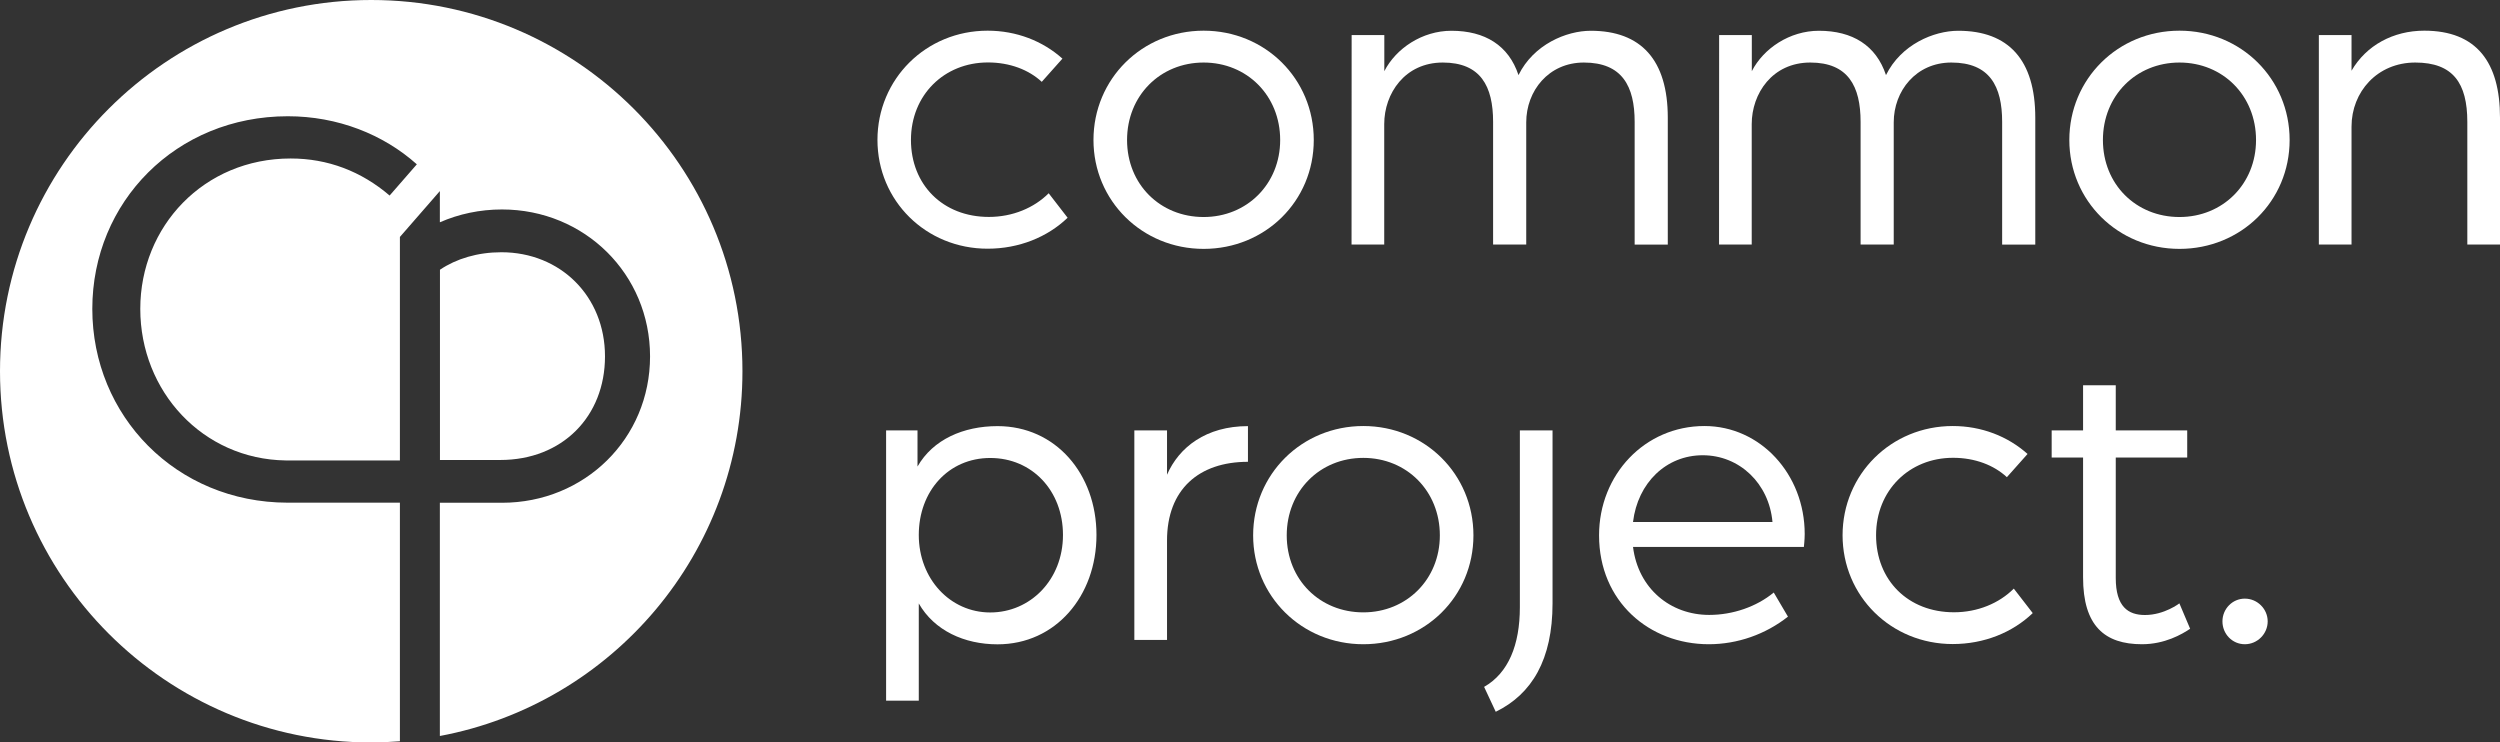
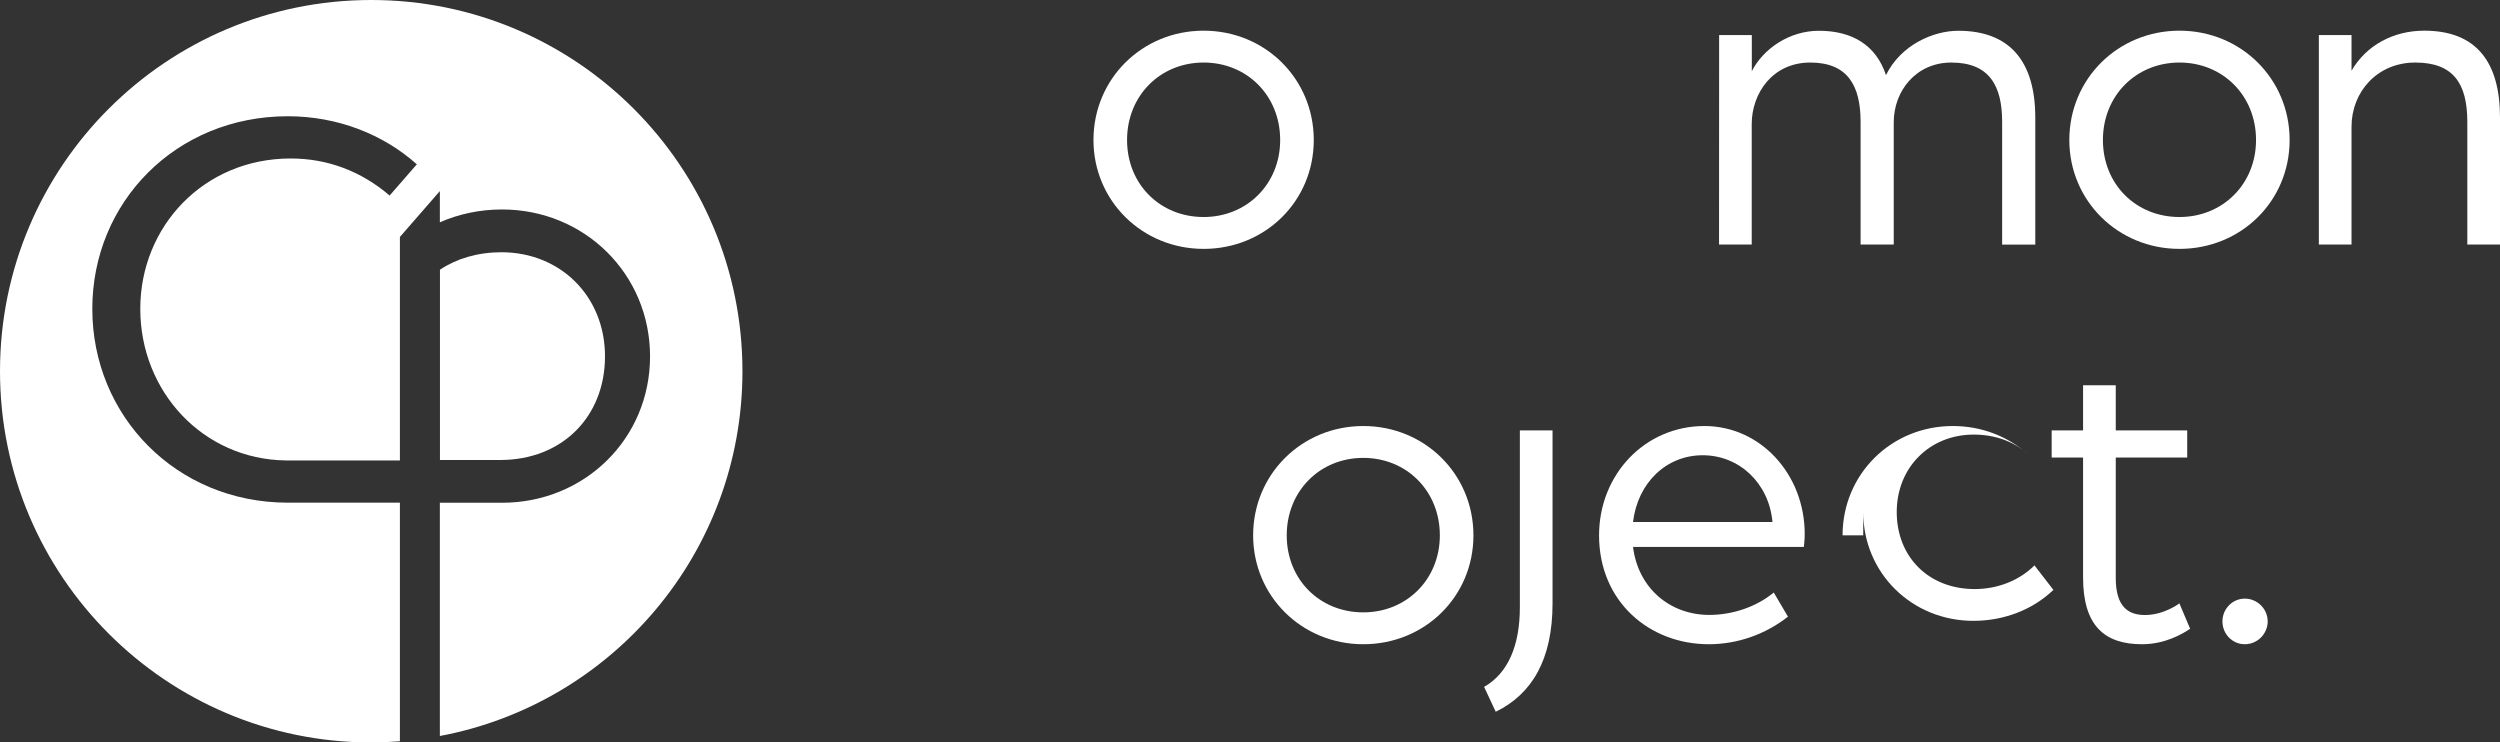
<svg xmlns="http://www.w3.org/2000/svg" id="Calque_1" x="0px" y="0px" viewBox="0 0 274.63 81.56" style="enable-background:new 0 0 274.63 81.56;" xml:space="preserve">
  <rect x="0" y="0" width="274.63" height="81.56" fill="#333333" stroke="none" />
  <style type="text/css">	.st0{fill:#FFFFFF;}	.st1{fill:none;}</style>
  <g>
-     <path class="st0" d="M96.39,15.38c0-6.71,5.34-12.01,12.1-12.01c3.17,0,6.05,1.13,8.22,3.07l-2.27,2.55  c-1.42-1.32-3.5-2.13-5.91-2.13c-4.82,0-8.46,3.59-8.46,8.51s3.5,8.46,8.56,8.46c2.6,0,4.96-0.99,6.57-2.6l2.08,2.69  c-2.22,2.13-5.34,3.4-8.79,3.4c-6.76,0-12.1-5.25-12.1-11.96V15.38z" />
    <path class="st0" d="M120.12,15.38c0-6.71,5.34-12.01,12.1-12.01s12.1,5.29,12.1,12.01s-5.34,11.96-12.1,11.96  S120.12,22.05,120.12,15.38z M140.63,15.38c0-4.87-3.64-8.51-8.41-8.51s-8.41,3.64-8.41,8.51s3.64,8.46,8.41,8.46  S140.63,20.2,140.63,15.38z" />
-     <path class="st0" d="M148.48,3.85h3.59v3.97c1.28-2.5,4.16-4.44,7.37-4.44c3.69,0,6.29,1.61,7.37,4.87  c1.65-3.36,5.25-4.87,7.94-4.87c5.53,0,8.46,3.21,8.46,9.55v13.94h-3.64V13.39c0-3.92-1.37-6.52-5.58-6.52  c-3.88,0-6.33,3.12-6.33,6.57v13.42h-3.64V13.39c0-3.92-1.37-6.52-5.53-6.52s-6.43,3.4-6.43,6.76v13.23h-3.59L148.48,3.85  L148.48,3.85z" />
    <path class="st0" d="M188.85,3.85h3.59v3.97c1.28-2.5,4.16-4.44,7.37-4.44c3.69,0,6.29,1.61,7.37,4.87  c1.65-3.36,5.25-4.87,7.94-4.87c5.53,0,8.46,3.21,8.46,9.55v13.94h-3.64V13.39c0-3.92-1.37-6.52-5.58-6.52  c-3.88,0-6.33,3.12-6.33,6.57v13.42h-3.64V13.39c0-3.92-1.37-6.52-5.53-6.52s-6.43,3.4-6.43,6.76v13.23h-3.59L188.85,3.85  L188.85,3.85z" />
    <path class="st0" d="M227.32,15.38c0-6.71,5.34-12.01,12.1-12.01s12.1,5.29,12.1,12.01s-5.34,11.96-12.1,11.96  S227.32,22.05,227.32,15.38z M247.83,15.38c0-4.87-3.64-8.51-8.41-8.51s-8.41,3.64-8.41,8.51s3.64,8.46,8.41,8.46  S247.83,20.2,247.83,15.38z" />
    <path class="st0" d="M254.73,3.85h3.59v3.92c1.61-2.79,4.59-4.4,7.99-4.4c5.77,0,8.32,3.5,8.32,9.55v13.94h-3.59V13.39  c0-4.25-1.56-6.52-5.72-6.52s-7,3.21-7,7.04v12.95h-3.59L254.73,3.85L254.73,3.85z" />
-     <path class="st0" d="M97.34,47.28h3.45v3.97c1.7-2.98,5.06-4.44,8.79-4.44c6.38,0,10.87,5.25,10.87,11.96s-4.49,12.01-10.87,12.01  c-3.64,0-6.95-1.51-8.65-4.49v10.68h-3.59V47.29V47.28z M116.77,58.77c0-4.87-3.4-8.46-7.99-8.46s-7.85,3.64-7.85,8.46  s3.45,8.51,7.85,8.51S116.77,63.69,116.77,58.77z" />
-     <path class="st0" d="M124.61,47.28h3.59v4.87c1.32-3.03,4.3-5.34,8.89-5.34v3.92c-5.39,0-8.89,3.03-8.89,8.65V70.3h-3.59  C124.61,70.3,124.61,47.28,124.61,47.28z" />
    <path class="st0" d="M137.66,58.81c0-6.71,5.34-12.01,12.1-12.01s12.1,5.29,12.1,12.01s-5.34,11.96-12.1,11.96  S137.66,65.48,137.66,58.81z M158.17,58.81c0-4.87-3.64-8.51-8.41-8.51s-8.41,3.64-8.41,8.51s3.64,8.46,8.41,8.46  S158.17,63.63,158.17,58.81z" />
    <path class="st0" d="M163.04,75.45c2.65-1.51,3.92-4.59,3.92-8.74V47.28h3.59v19c0,6.19-2.27,9.97-6.24,11.91l-1.28-2.74  L163.04,75.45z" />
    <path class="st0" d="M175.66,58.81c0-6.66,5.01-12.01,11.58-12.01c6.14,0,11.01,5.29,11.01,11.86c0,0.66-0.09,1.37-0.09,1.42  h-18.77c0.57,4.58,4.11,7.47,8.37,7.47c2.6,0,5.2-0.9,7.09-2.46l1.56,2.65c-2.46,1.94-5.53,3.03-8.7,3.03  C181.19,70.77,175.66,66.09,175.66,58.81L175.66,58.81z M194.71,57.34c-0.38-4.25-3.64-7.33-7.66-7.33s-7.14,3.03-7.66,7.33h15.31  L194.71,57.34z" />
-     <path class="st0" d="M202.41,58.81c0-6.71,5.34-12.01,12.1-12.01c3.17,0,6.05,1.13,8.22,3.07l-2.27,2.55  c-1.42-1.32-3.5-2.13-5.91-2.13c-4.82,0-8.46,3.59-8.46,8.51s3.5,8.46,8.56,8.46c2.6,0,4.96-0.99,6.57-2.6l2.08,2.69  c-2.22,2.13-5.34,3.4-8.79,3.4c-6.76,0-12.1-5.25-12.1-11.96V58.81z" />
+     <path class="st0" d="M202.41,58.81c0-6.71,5.34-12.01,12.1-12.01c3.17,0,6.05,1.13,8.22,3.07c-1.42-1.32-3.5-2.13-5.91-2.13c-4.82,0-8.46,3.59-8.46,8.51s3.5,8.46,8.56,8.46c2.6,0,4.96-0.99,6.57-2.6l2.08,2.69  c-2.22,2.13-5.34,3.4-8.79,3.4c-6.76,0-12.1-5.25-12.1-11.96V58.81z" />
    <path class="st0" d="M244.14,68.26c0-1.37,1.09-2.5,2.46-2.5s2.51,1.13,2.51,2.5s-1.13,2.51-2.51,2.51S244.14,69.64,244.14,68.26z" />
    <path class="st0" d="M228.83,63.4V50.26h-3.45v-2.98h3.45v-4.96h3.59v4.96h7.85v2.98h-7.85v13.23c0,3.17,1.37,4.07,3.21,4.07  c2.13,0,3.78-1.28,3.78-1.28l1.18,2.79c-0.9,0.61-2.79,1.7-5.29,1.7C231.23,70.77,228.82,68.78,228.83,63.4L228.83,63.4z" />
  </g>
  <circle class="st1" cx="40.78" cy="40.78" r="40.78" />
  <path class="st0" d="M40.78,0C18.26,0,0,18.26,0,40.78C0,63.3,18.26,81.56,40.78,81.56c1.06,0,2.11-0.05,3.15-0.13V55.22H31.59 c-12.25-0.02-21.45-9.54-21.45-21.29s9.21-21.16,21.48-21.16c5.46,0,10.48,1.98,14.17,5.28l-2.99,3.43 c-3.12-2.67-6.8-4.07-10.87-4.07c-9.53,0-16.52,7.45-16.52,16.52s6.87,16.52,15.97,16.65h0.11c0.04,0,0.08,0,0.13,0s0.14,0,0.14,0 h12.17v-0.05v-24.5l4.39-5.04v3.43c2.08-0.91,4.39-1.41,6.82-1.41c9.09,0,16.27,7.11,16.27,16.14c0,9.03-7.18,16.08-16.27,16.08 c-0.11,0-0.22,0-0.32,0h-6.5v25.62c18.92-3.54,33.24-20.13,33.24-40.07C81.56,18.26,63.3,0,40.78,0z" />
  <path class="st0" d="M54.96,50.53c6.8,0,11.5-4.77,11.5-11.38c0-6.61-4.9-11.44-11.38-11.44c-2.62,0-4.95,0.71-6.75,1.92v20.9h6.62 H54.96z" />
</svg>